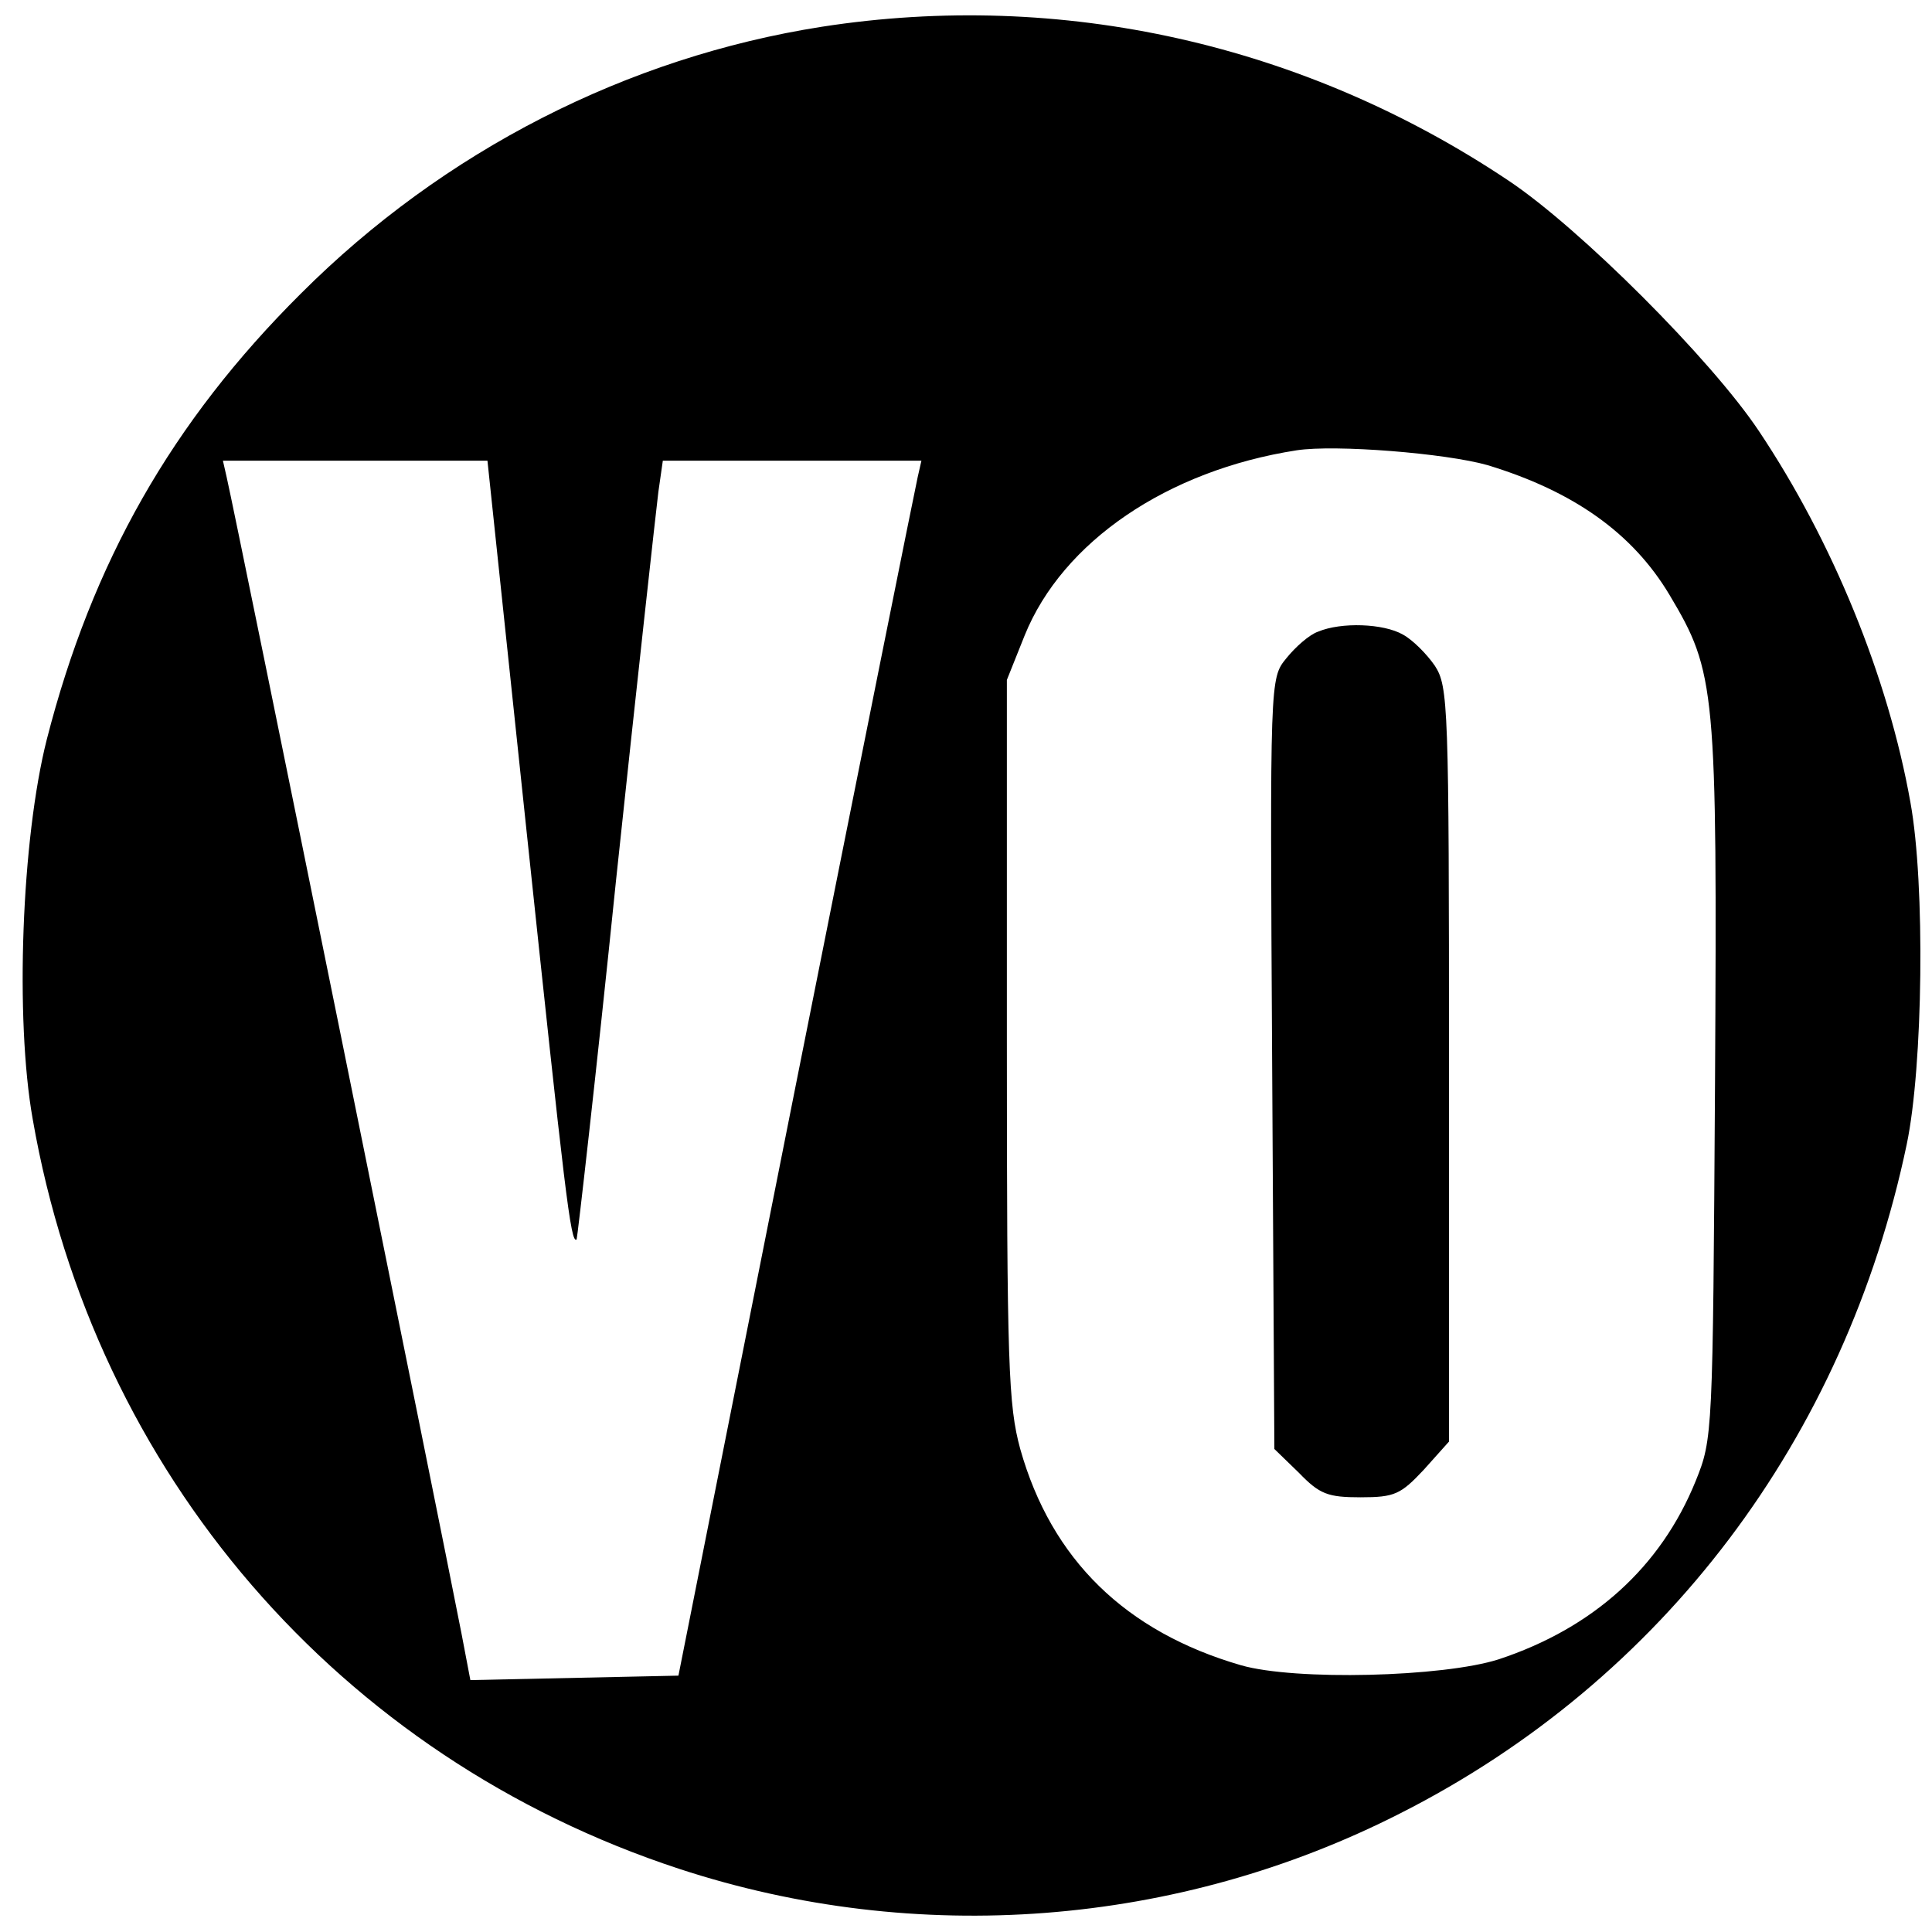
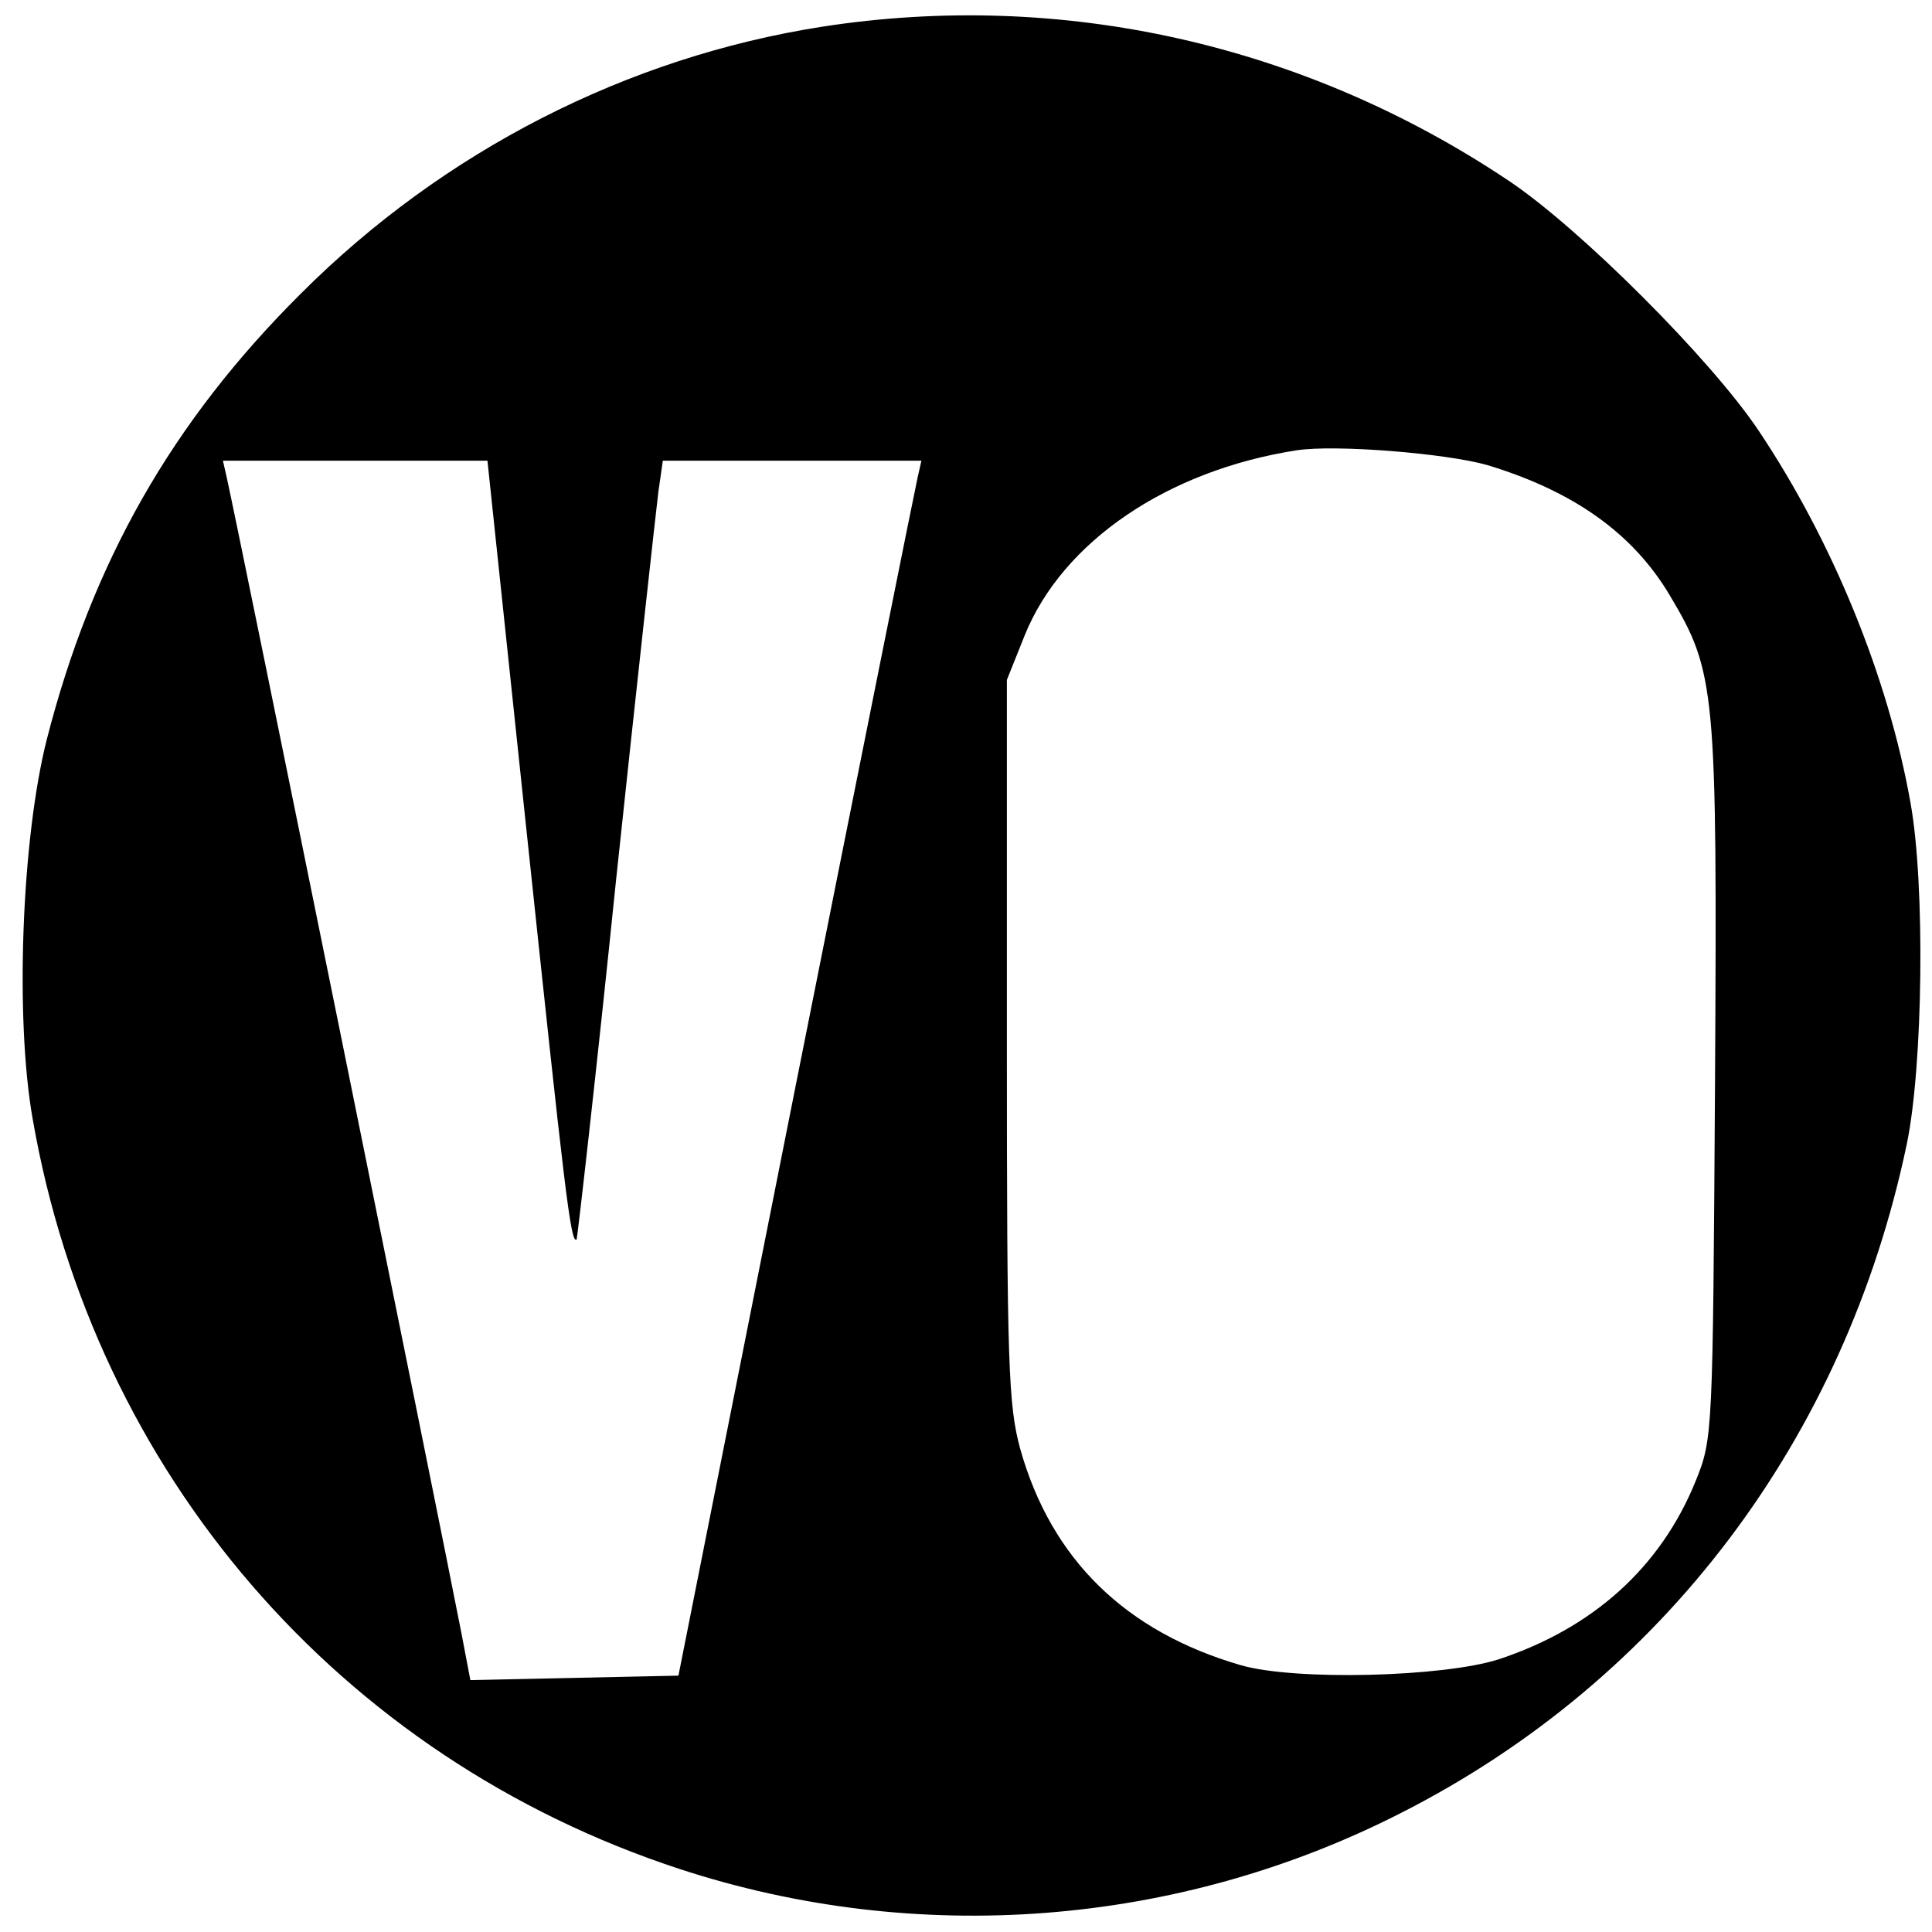
<svg xmlns="http://www.w3.org/2000/svg" version="1.0" width="260pt" height="260pt" viewBox="0 0 260 260" preserveAspectRatio="xMidYMid meet">
  <g transform="translate(0,260) scale(0.1,-0.1)" fill="#000000" stroke="none">
    <path d="M1106 2564 c-262 -41 -509 -167 -701 -359 -174 -173 -281 -362 -342 -600 -34 -134 -43 -376 -19 -511 83 -477 413 -859 870 -1009 320 -105 671 -78 971 75 353 179 598 504 681 900 22 105 25 350 5 460 -30 169 -105 352 -204 500 -64 96 -241 273 -337 337 -275 184 -602 257 -924 207z m896 -590 c115 -35 195 -91 245 -175 62 -104 64 -125 61 -656 -3 -474 -3 -479 -26 -536 -47 -116 -138 -198 -265 -240 -75 -24 -274 -29 -347 -8 -155 45 -255 142 -297 291 -16 59 -18 111 -18 550 l0 485 24 60 c51 126 192 222 366 249 52 8 201 -4 257 -20z m-1293 -496 c51 -481 59 -553 67 -546 1 2 26 219 53 483 28 264 54 499 57 523 l6 42 174 0 174 0 -5 -22 c-3 -13 -77 -381 -164 -818 l-158 -795 -140 -3 -140 -3 -12 63 c-29 149 -302 1495 -316 1556 l-5 22 178 0 178 0 53 -502z" />
-     <path d="M1774 1750 c-12 -4 -31 -21 -43 -36 -22 -27 -22 -27 -19 -545 l3 -519 33 -32 c28 -29 39 -33 83 -33 46 0 54 4 85 37 l34 38 0 507 c0 485 -1 509 -19 537 -11 16 -30 35 -43 42 -26 15 -83 17 -114 4z" />
  </g>
</svg>